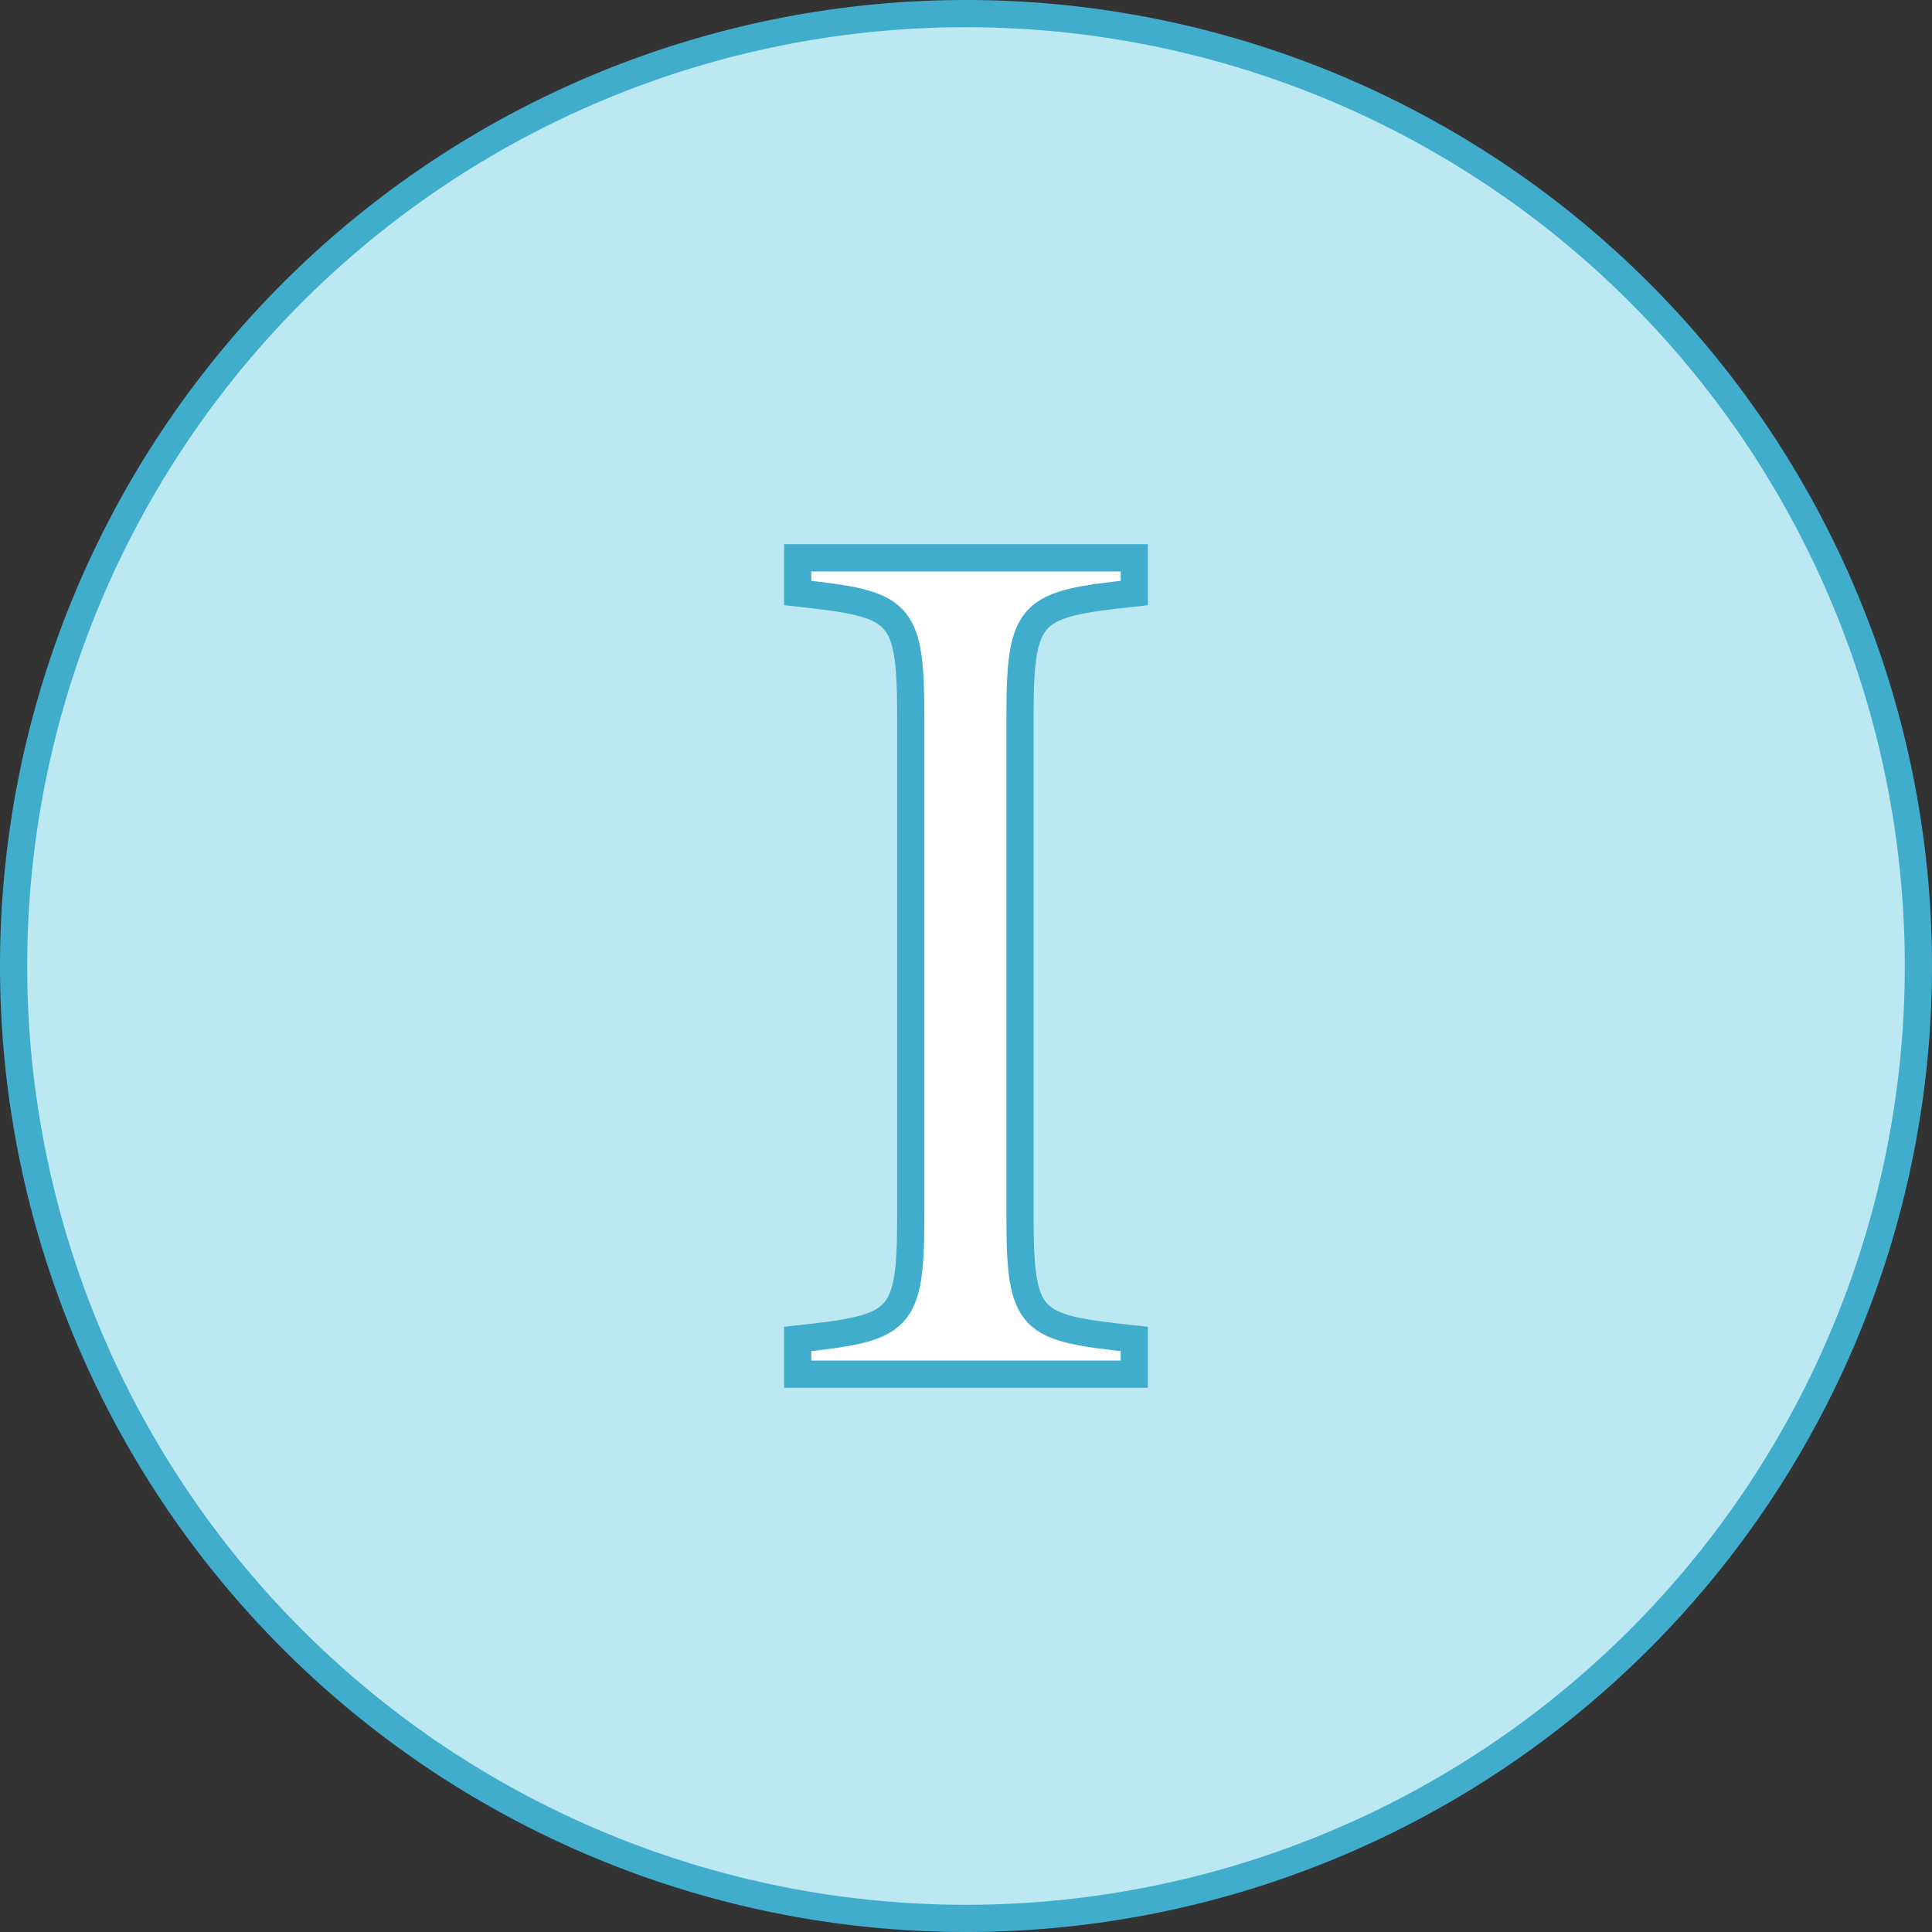
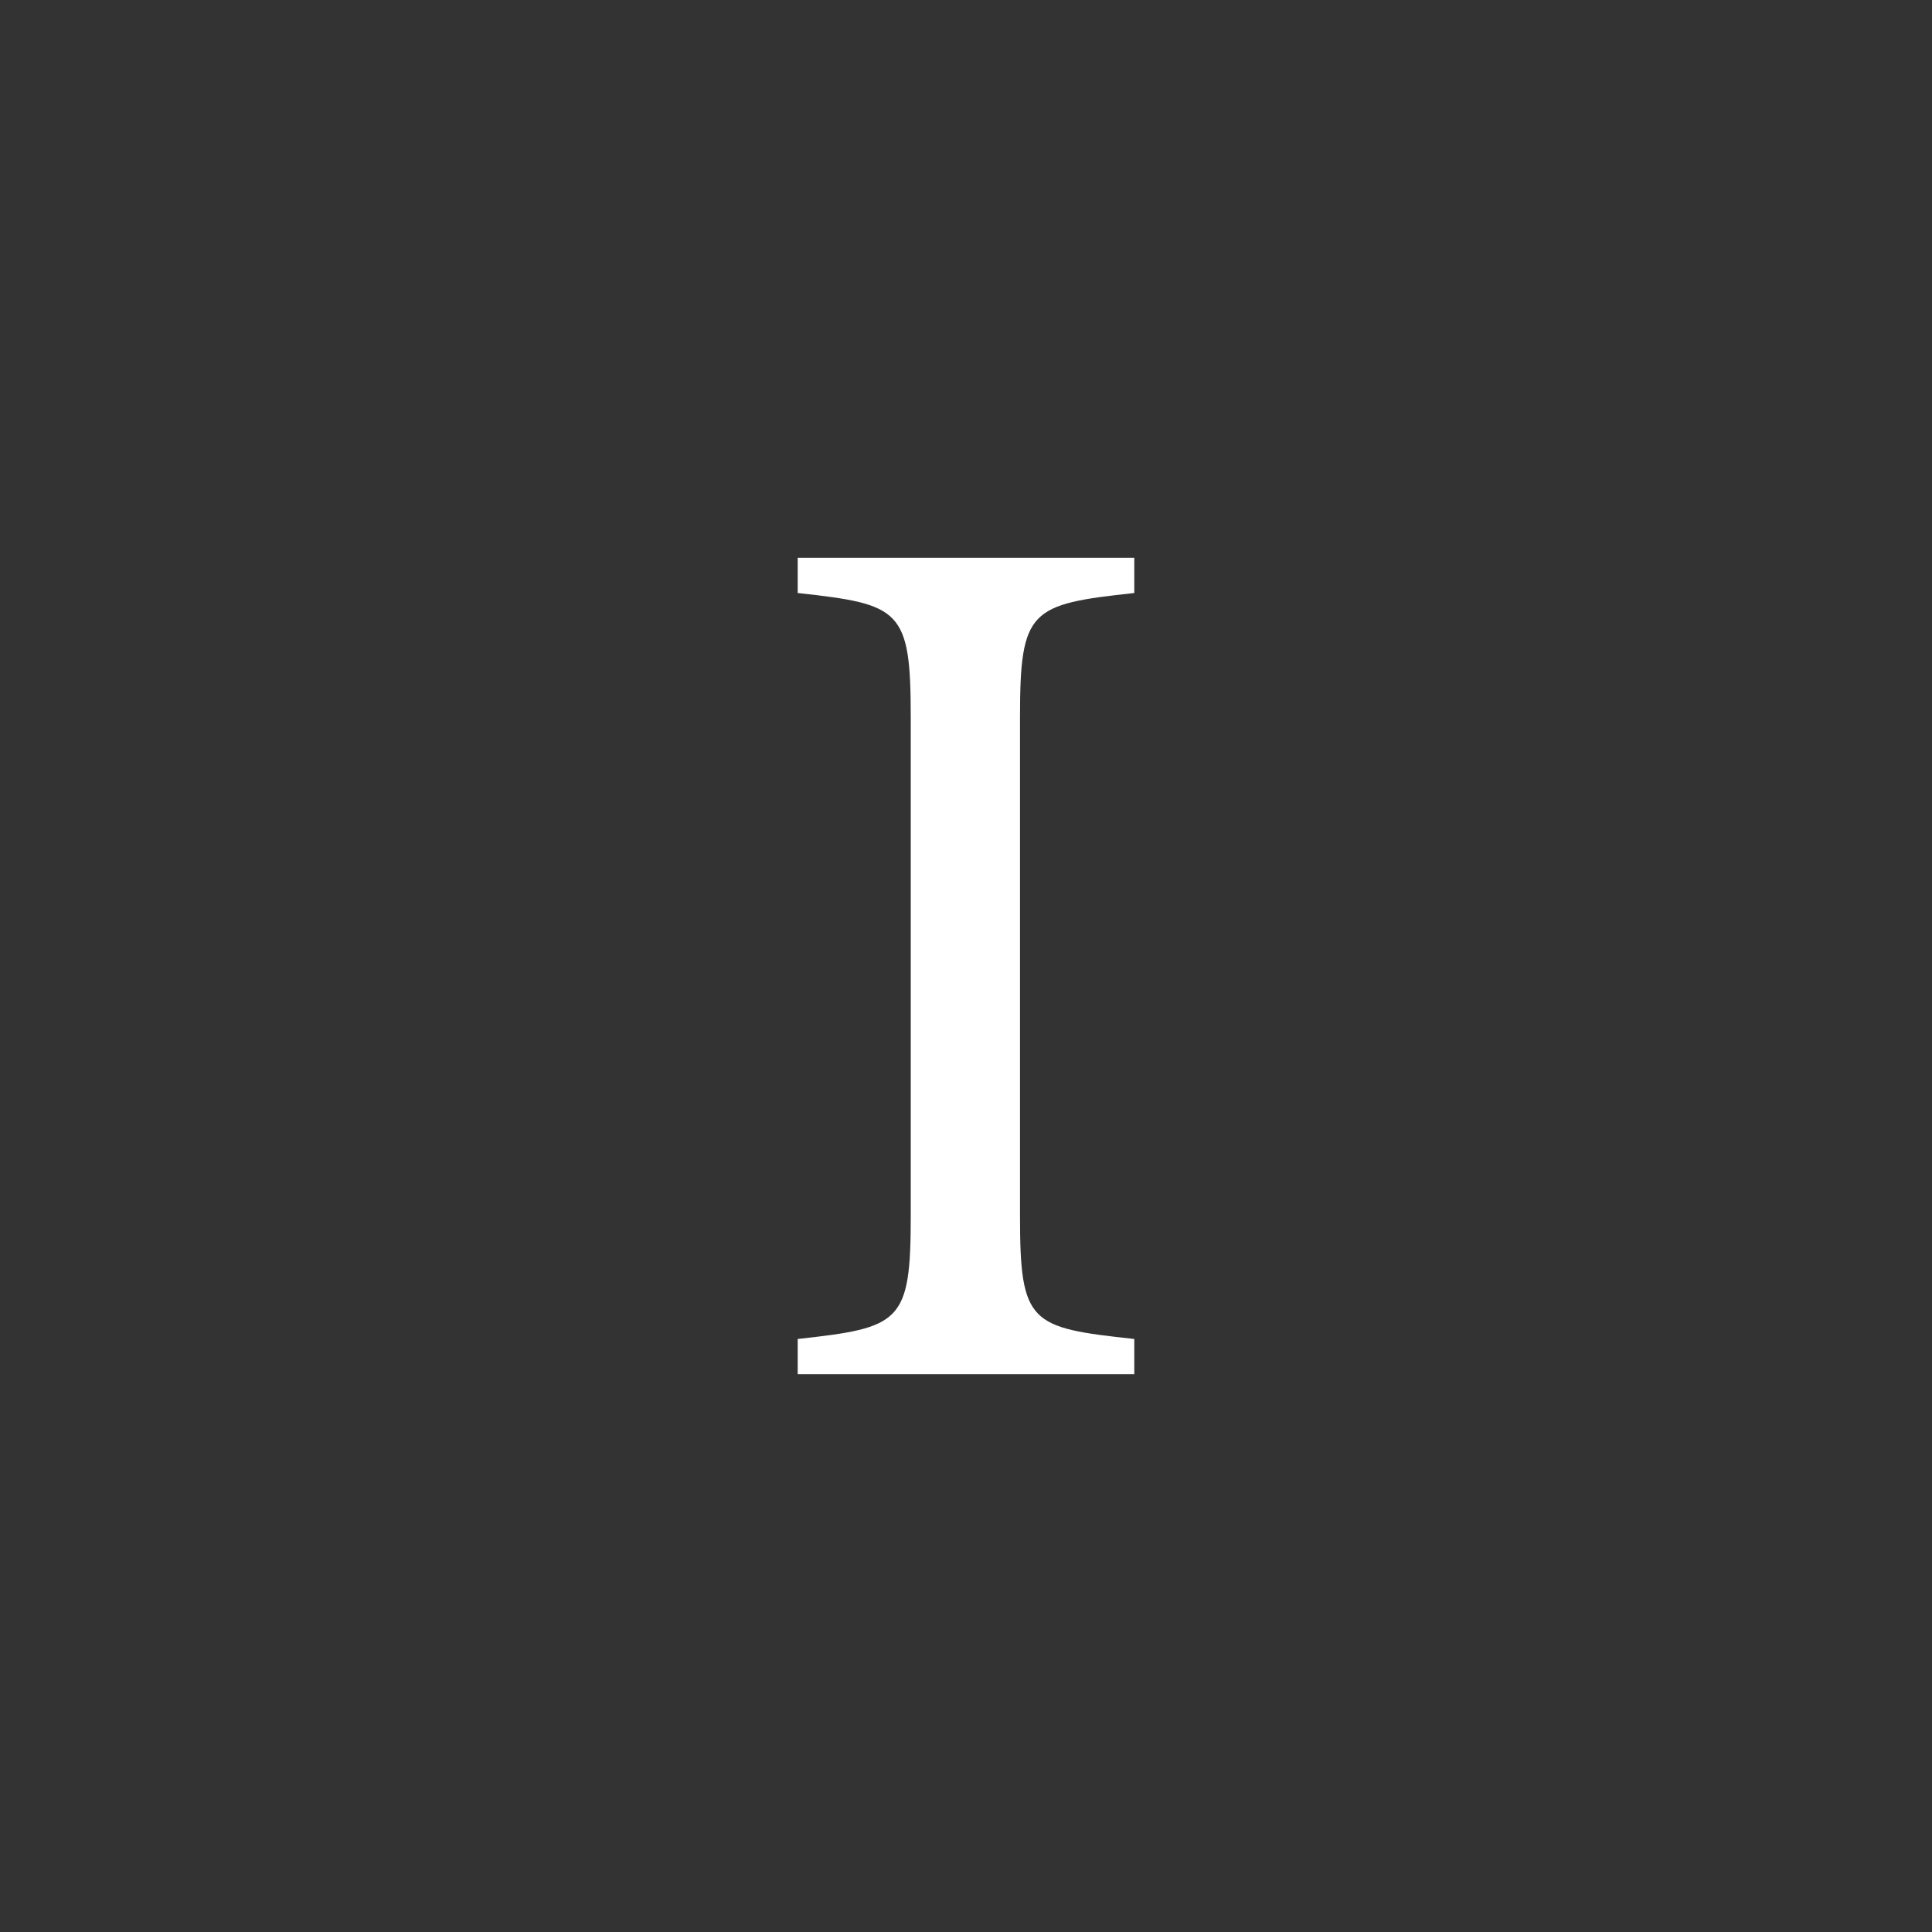
<svg xmlns="http://www.w3.org/2000/svg" viewBox="-8975 -20170 142 142">
  <rect x="-8975" y="-20170" width="142" height="142" fill="#333333" stroke="none" />
  <defs>
    <style>
            .cls-1,.cls-4{fill:none}.cls-2{clip-path:url(#clip-path)}.cls-3{fill:#bce8f1}.cls-4{stroke:#40adcd;stroke-width:2px}.cls-5{fill:#fff}
        </style>
    <clipPath id="clip-path">
      <path id="Path_498" d="M0-142h142V0H0z" class="cls-1" data-name="Path 498" transform="translate(0 142)" />
    </clipPath>
  </defs>
  <g id="icon_one" transform="translate(-8975 -20170)">
    <g id="Group_294" class="cls-2" data-name="Group 294">
      <g id="Group_290" data-name="Group 290">
-         <path id="Path_494" d="M0 0a70 70 0 0 1-70 70 70 70 0 0 1-70-70 70 70 0 0 1 70-70A70 70 0 0 1 0 0" class="cls-3" data-name="Path 494" transform="translate(141 71)" />
+         <path id="Path_494" d="M0 0A70 70 0 0 1 0 0" class="cls-3" data-name="Path 494" transform="translate(141 71)" />
      </g>
      <g id="Group_291" data-name="Group 291">
-         <path id="Path_495" d="M0 0a70 70 0 0 1-70 70 70 70 0 0 1-70-70 70 70 0 0 1 70-70A70 70 0 0 1 0 0z" class="cls-4" data-name="Path 495" transform="translate(141 71)" />
-       </g>
+         </g>
      <g id="Group_292" data-name="Group 292">
        <path id="Path_496" d="M0 0v-2.586c7.569-.83 8.309-1.2 8.309-9.045v-36.644c0-7.941-.74-8.309-8.309-9.14V-60h24.739v2.585c-7.658.831-8.4 1.2-8.4 9.14v36.644c0 7.941.741 8.215 8.4 9.045V0z" class="cls-5" data-name="Path 496" transform="translate(58.63 101)" />
      </g>
      <g id="Group_293" data-name="Group 293">
-         <path id="Path_497" d="M0 0v-2.586c7.569-.83 8.309-1.2 8.309-9.045v-36.644c0-7.941-.74-8.309-8.309-9.14V-60h24.739v2.585c-7.658.831-8.4 1.2-8.4 9.14v36.644c0 7.941.741 8.215 8.4 9.045V0z" class="cls-4" data-name="Path 497" transform="translate(58.63 101)" />
-       </g>
+         </g>
    </g>
  </g>
</svg>